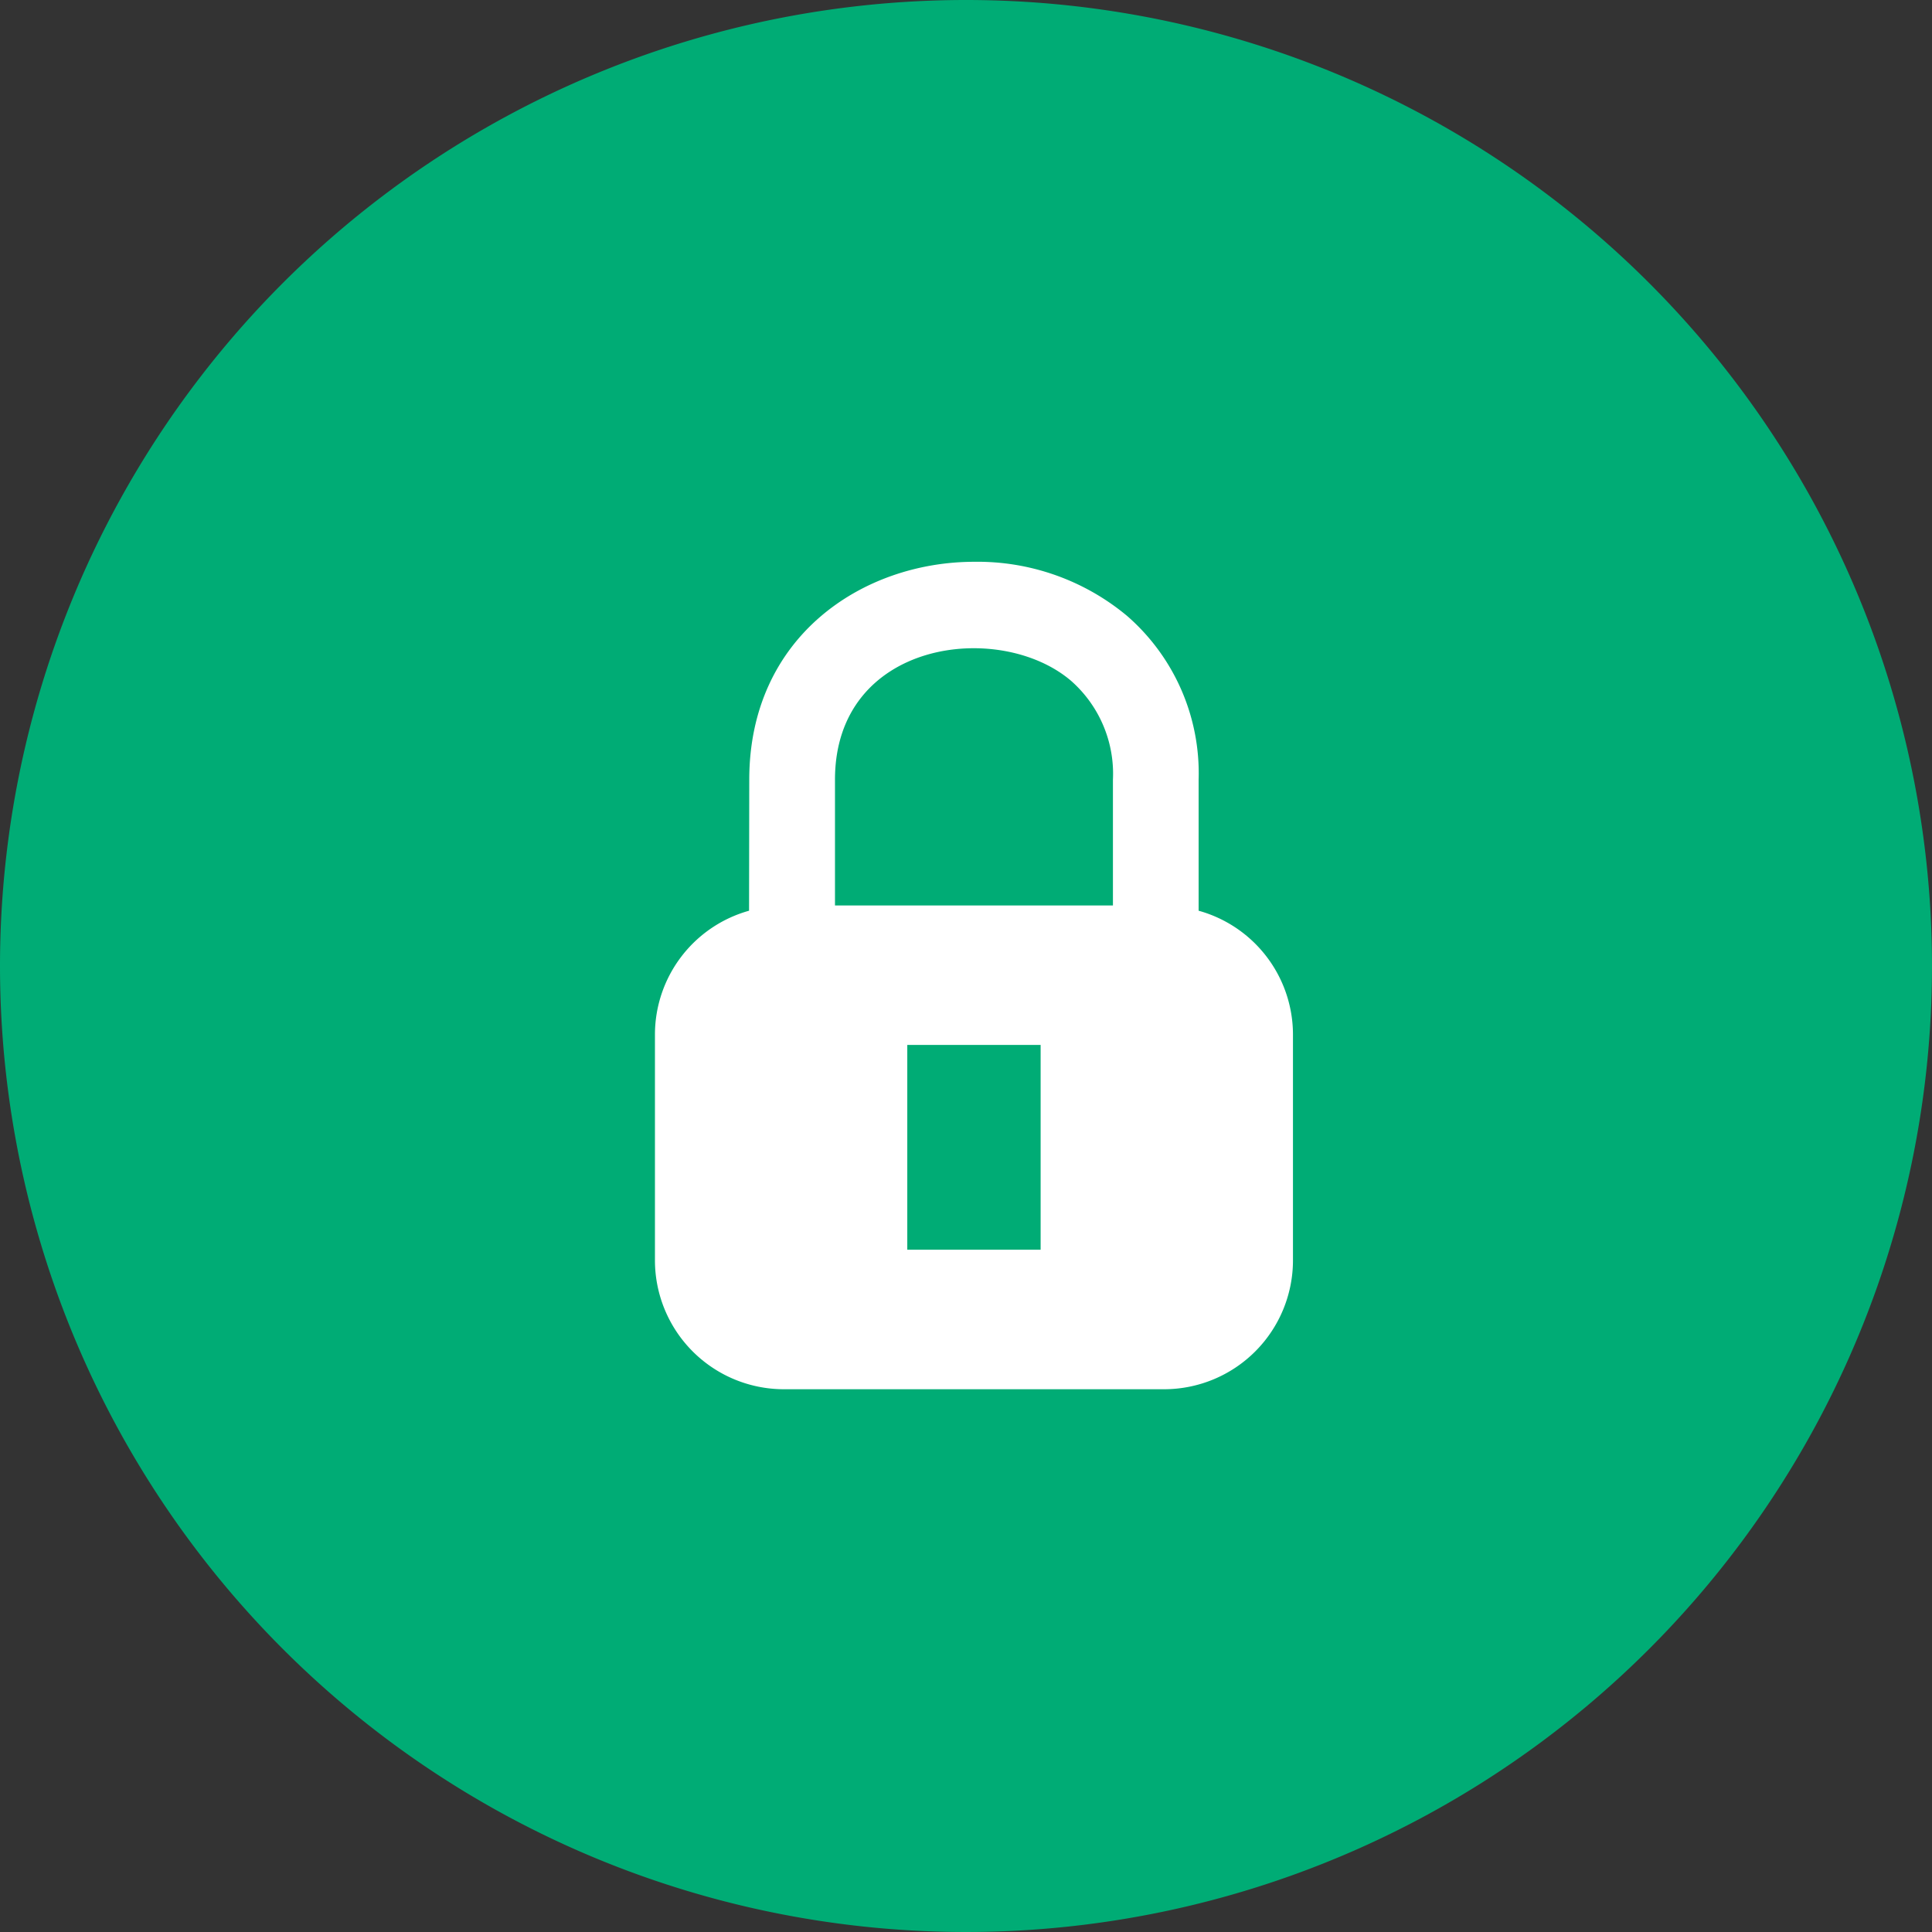
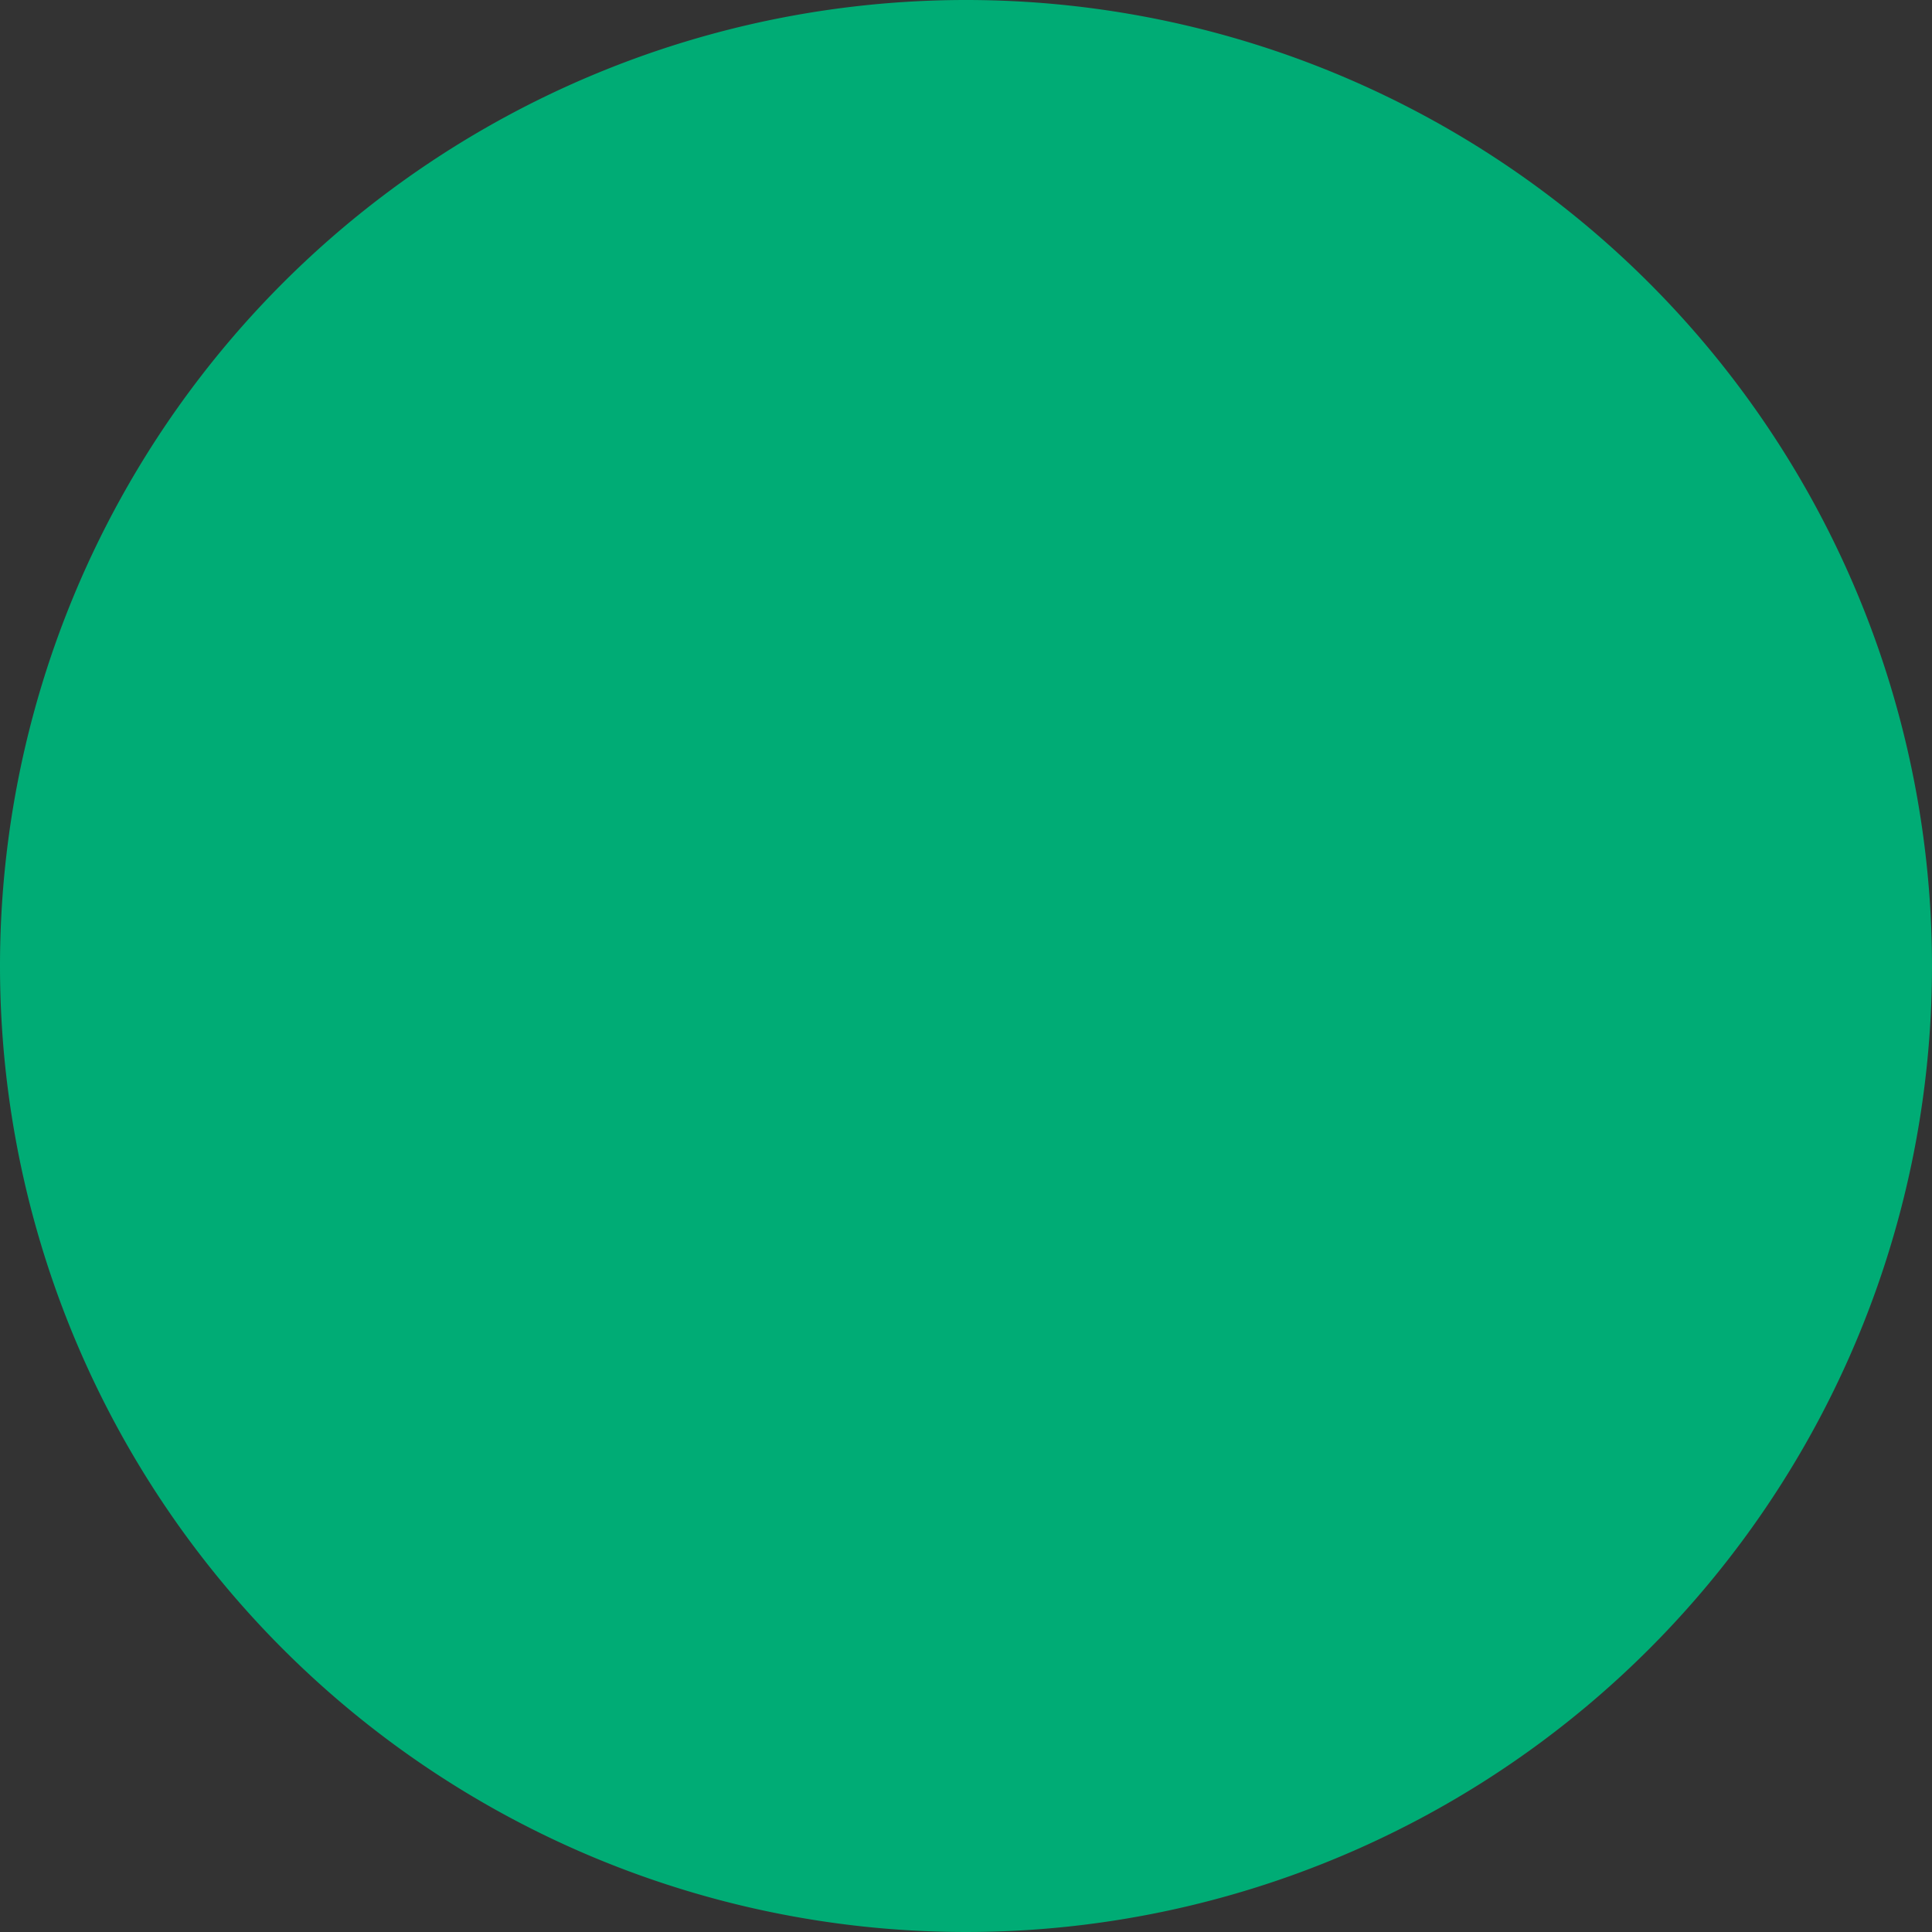
<svg xmlns="http://www.w3.org/2000/svg" width="59" height="59" viewBox="0 0 59 59">
  <rect x="0" y="0" width="59" height="59" fill="#333333" stroke="none" />
  <g transform="translate(-1618 -72)">
    <path d="M29.5,0A29.5,29.5,0,1,1,0,29.5,29.5,29.5,0,0,1,29.5,0Z" transform="translate(1618 72)" fill="#00ac75" />
-     <path d="M1152.591,85.155v-4a6.368,6.368,0,0,0-2.187-5.005,7.131,7.131,0,0,0-4.661-1.651c-3.416,0-6.875,2.286-6.875,6.656l-.006,4a3.929,3.929,0,0,0-2.874,3.765v6.921a3.939,3.939,0,0,0,3.928,3.927h11.629a3.938,3.938,0,0,0,3.927-3.927V88.921A3.928,3.928,0,0,0,1152.591,85.155Zm-3.891-7.017a3.781,3.781,0,0,1,1.274,3.019v3.837h-8.488V81.156C1141.485,76.885,1146.522,76.269,1148.7,78.138Zm-.934,17.37h-4.072V89.254h4.072Z" transform="translate(502.013 14.657)" fill="#fff" />
  </g>
</svg>